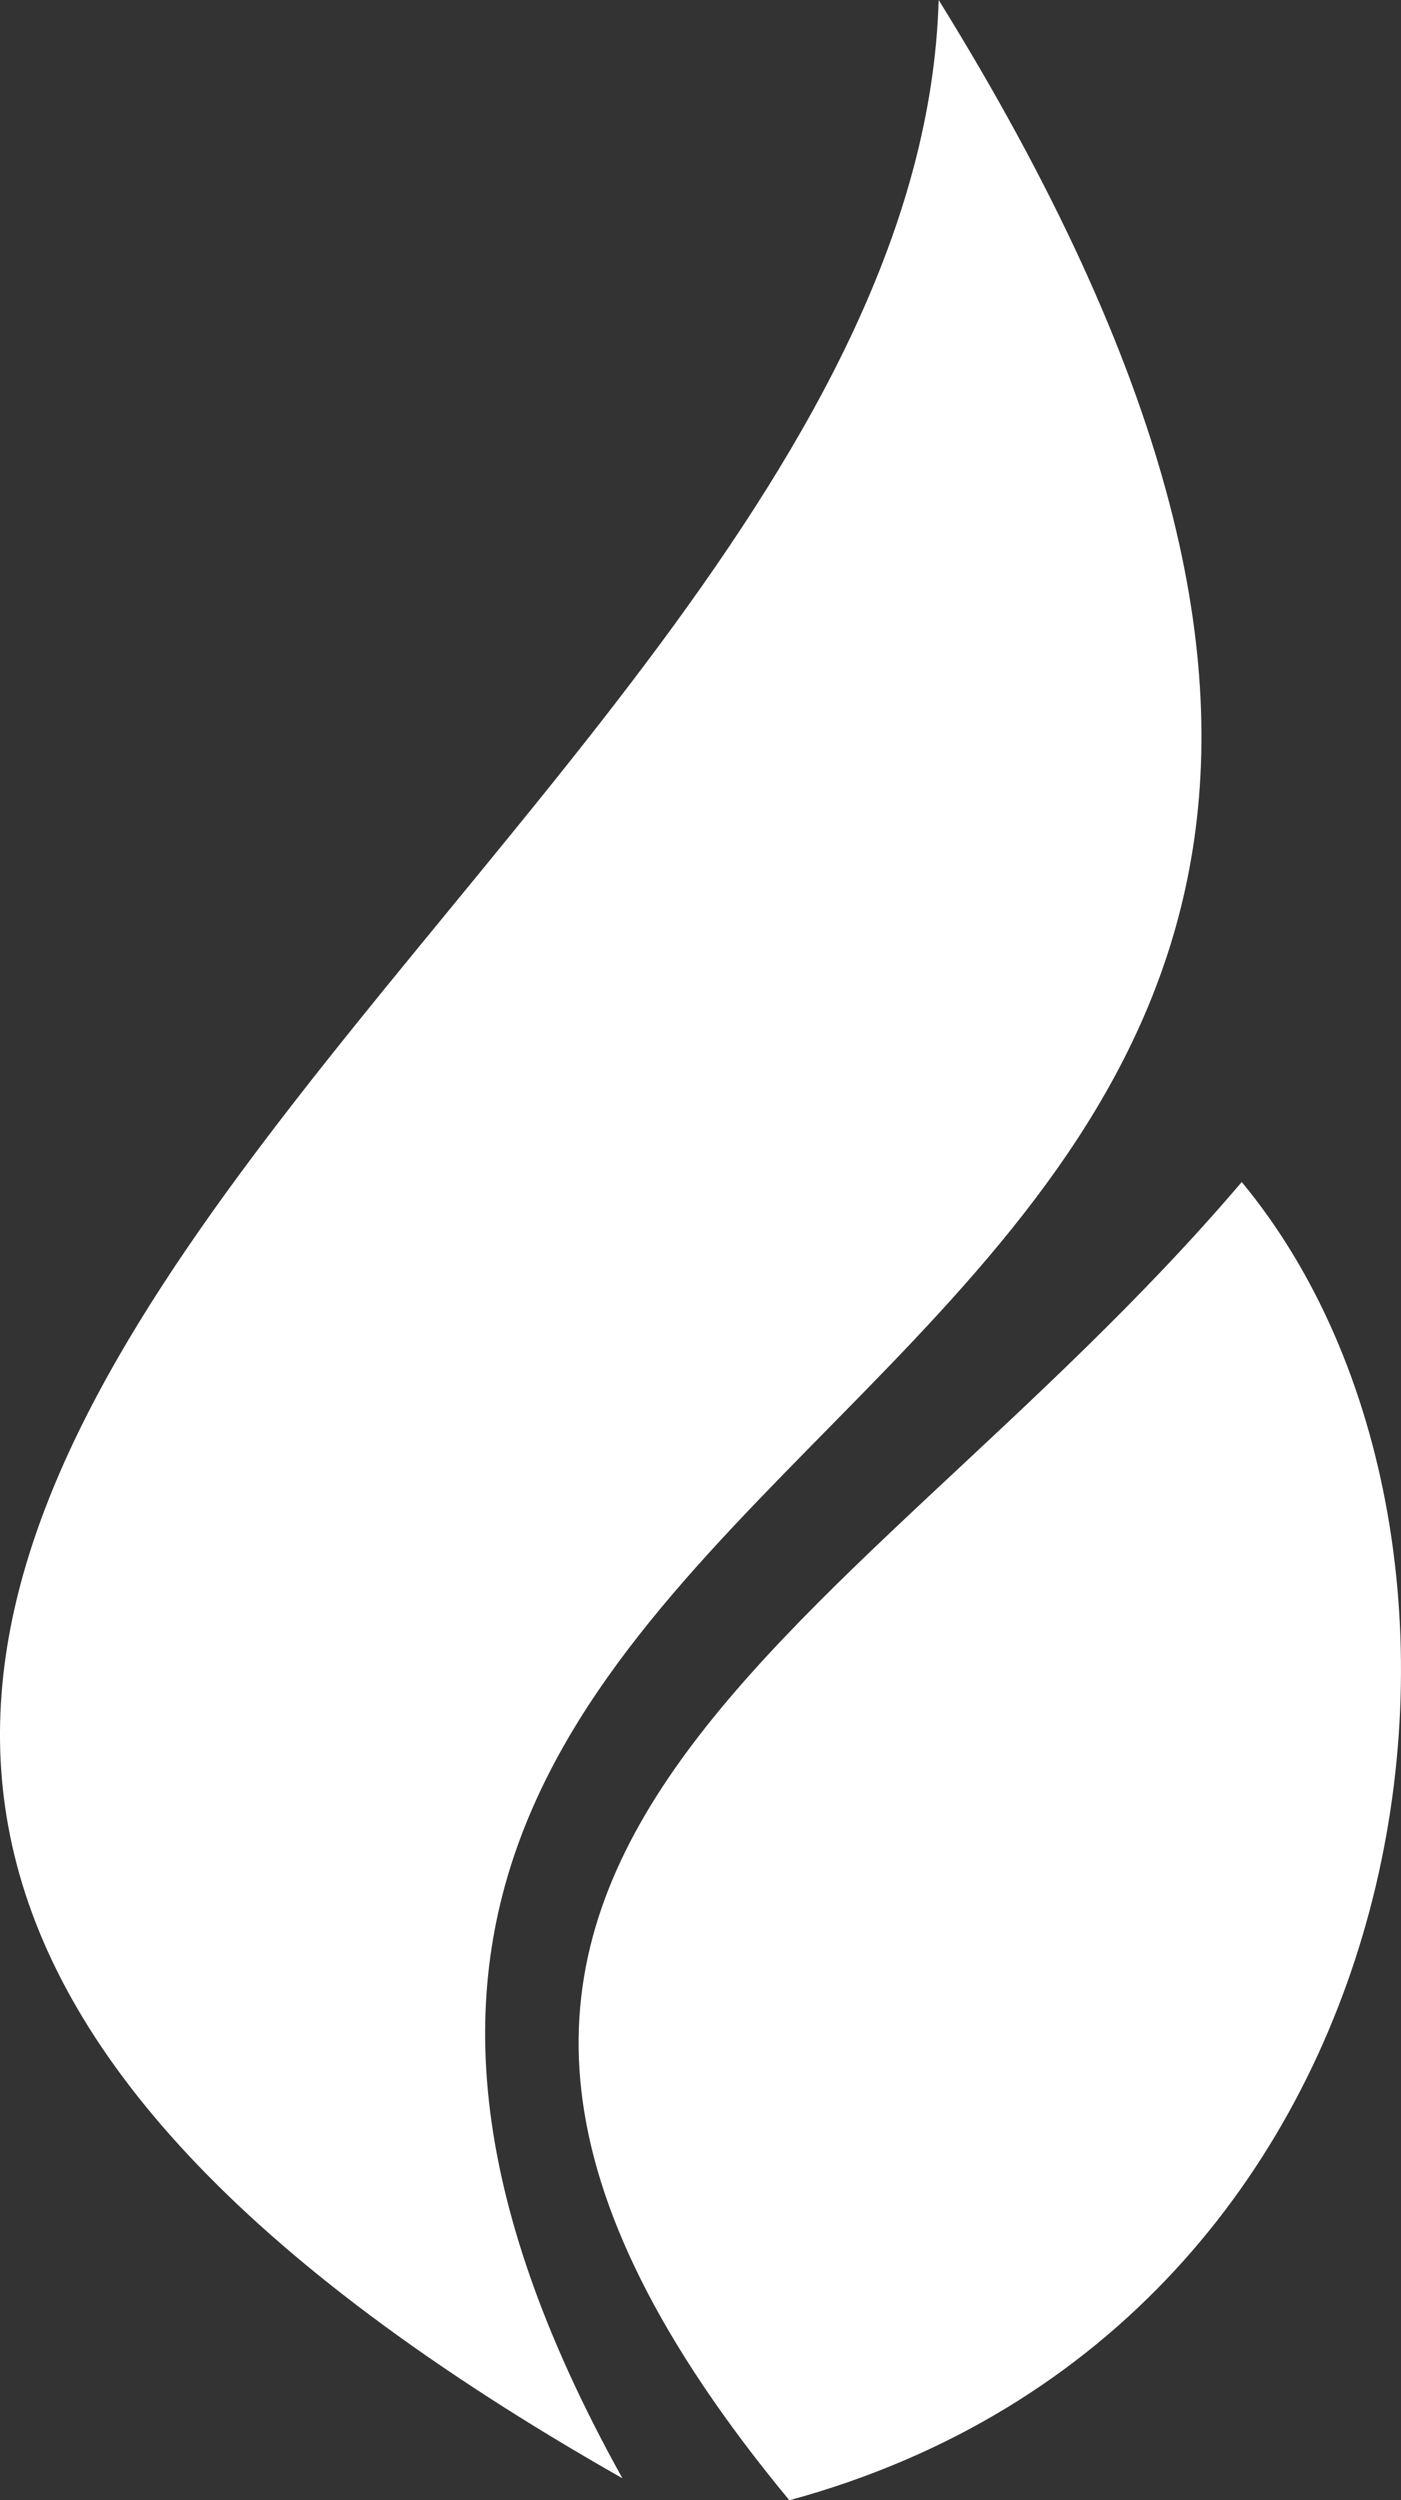
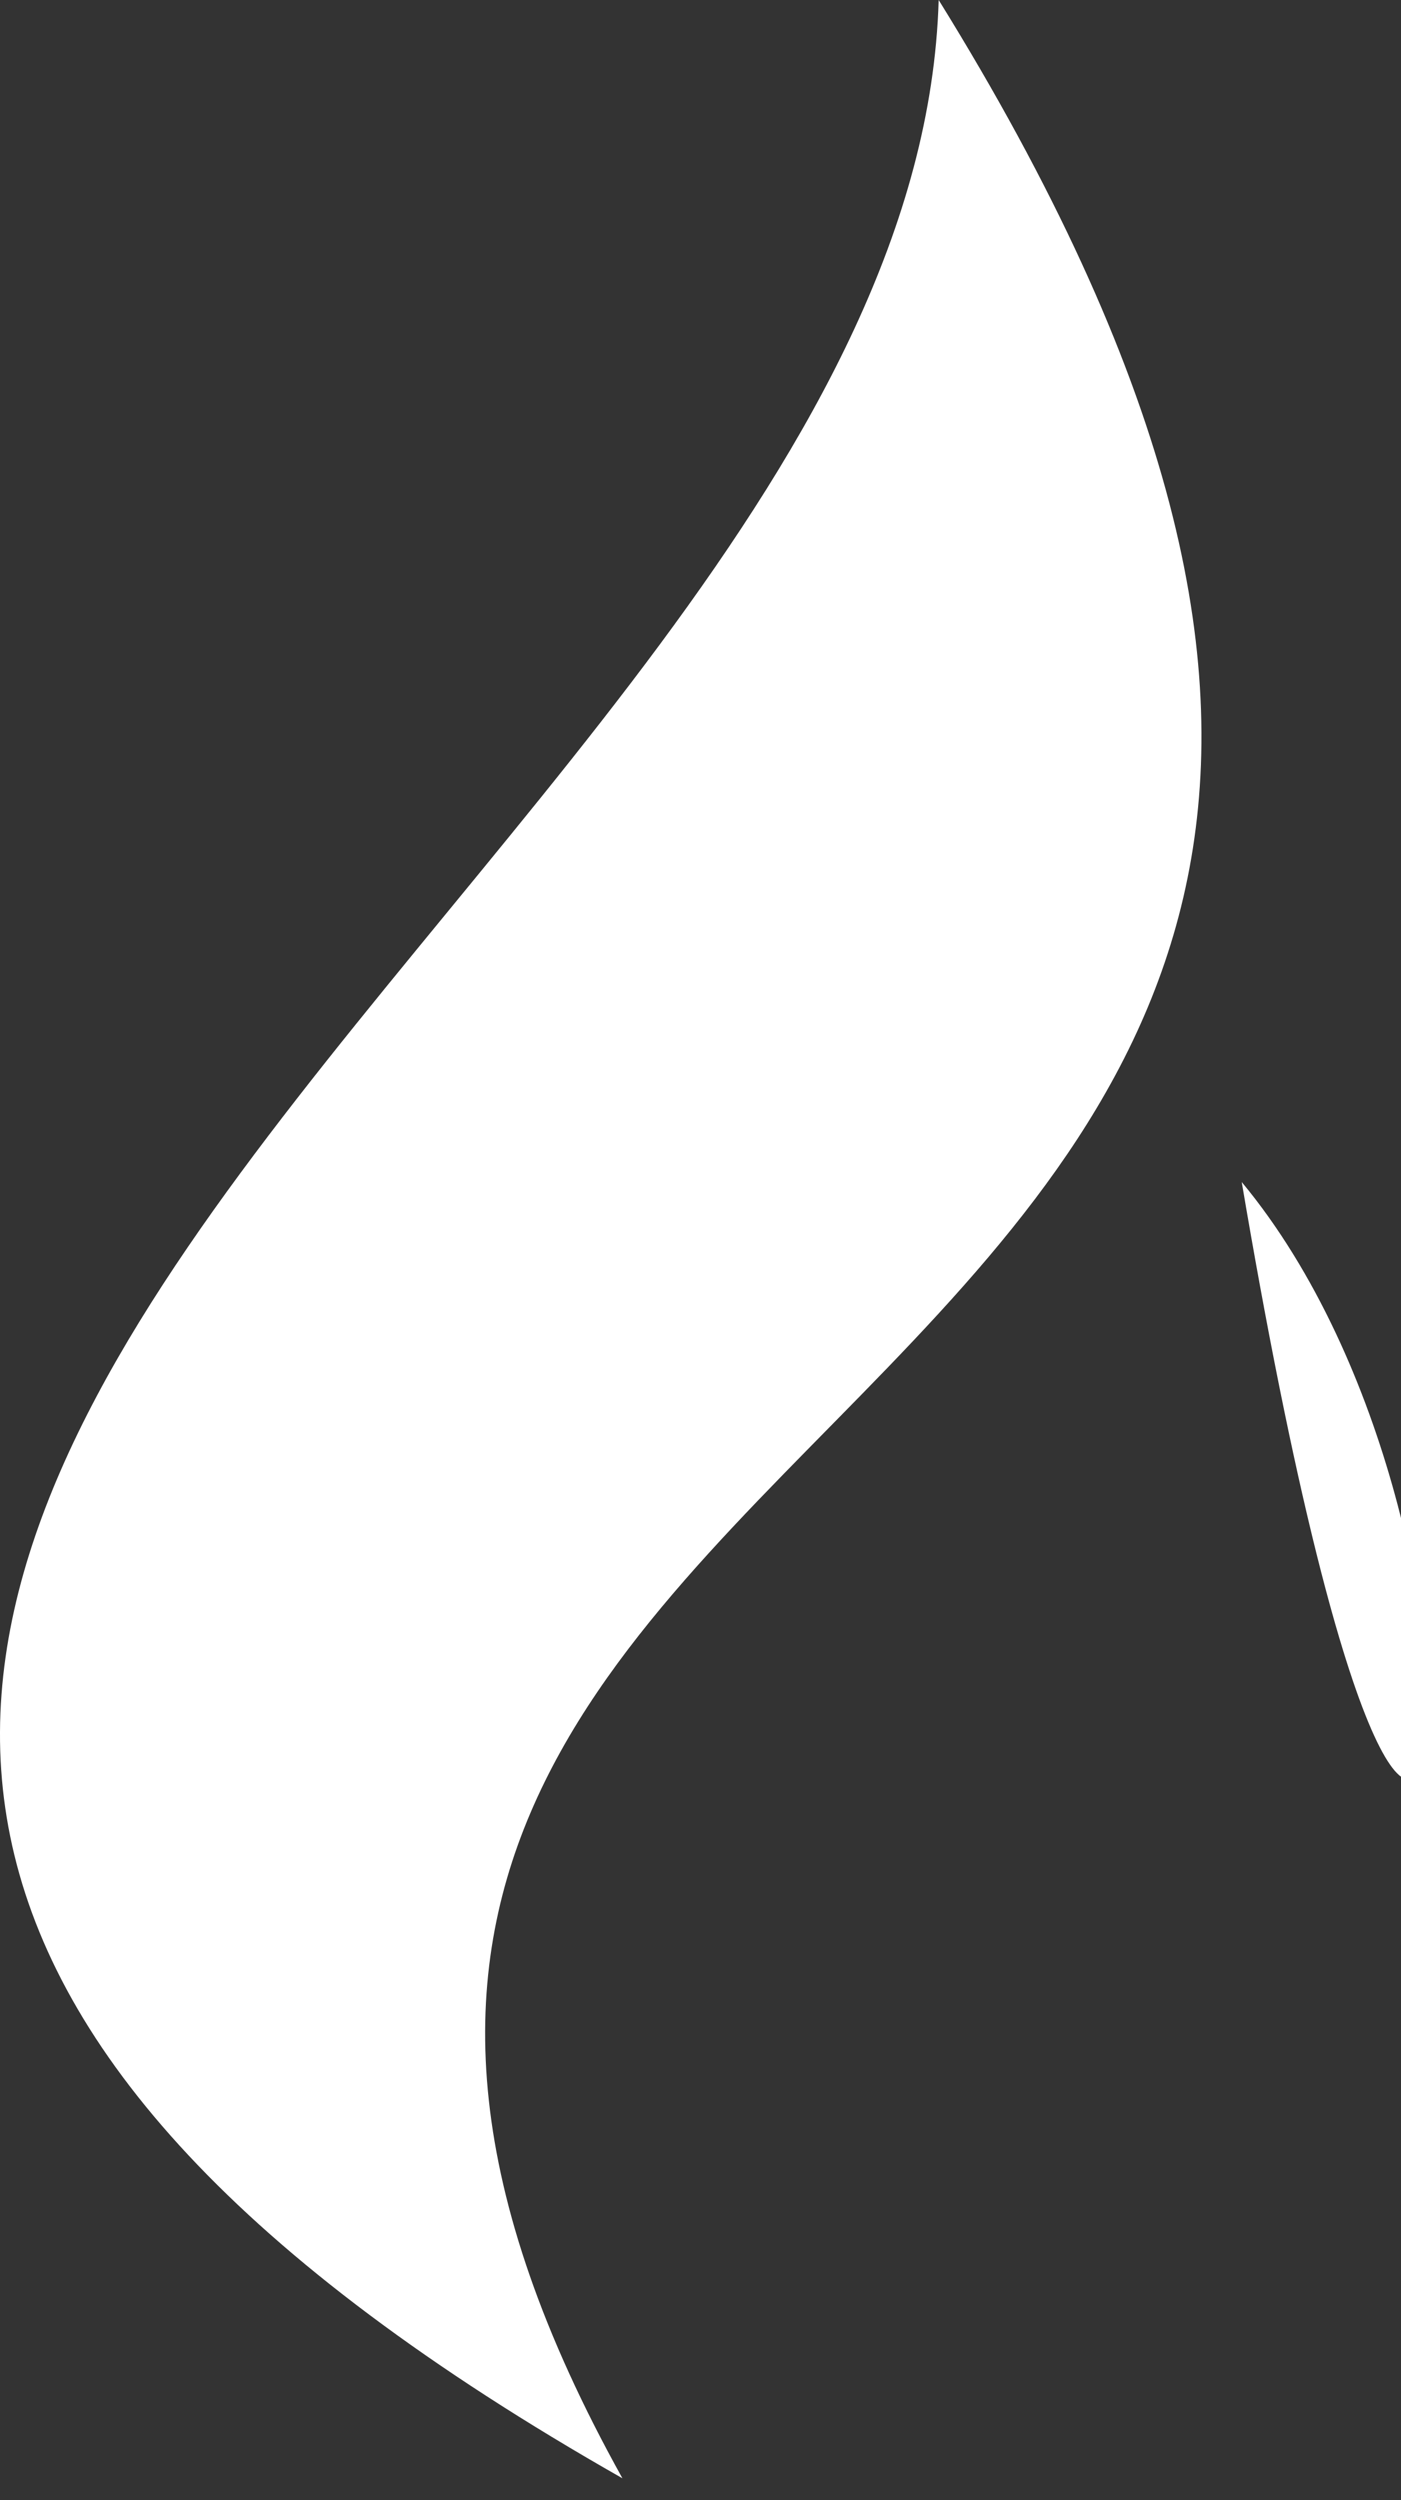
<svg xmlns="http://www.w3.org/2000/svg" version="1.1" id="Layer_1" width="79.746" height="142.25" viewBox="0 0 79.746 142.25" overflow="visible" enable-background="new 0 0 79.746 142.25" xml:space="preserve">
  <rect x="0" y="0" width="79.746" height="142.25" fill="#333333" stroke="none" />
  <g>
-     <path fill="#FFFFFF" d="M35.429,141C-53.071,90.75,51.93,51.5,53.43,0C106.43,85.5-1.321,75,35.429,141L35.429,141z M70.68,67.25   C47.93,94,14.929,106,44.93,142.25C81.68,132.25,87.68,87.75,70.68,67.25L70.68,67.25z" />
+     <path fill="#FFFFFF" d="M35.429,141C-53.071,90.75,51.93,51.5,53.43,0C106.43,85.5-1.321,75,35.429,141L35.429,141z M70.68,67.25   C81.68,132.25,87.68,87.75,70.68,67.25L70.68,67.25z" />
  </g>
</svg>